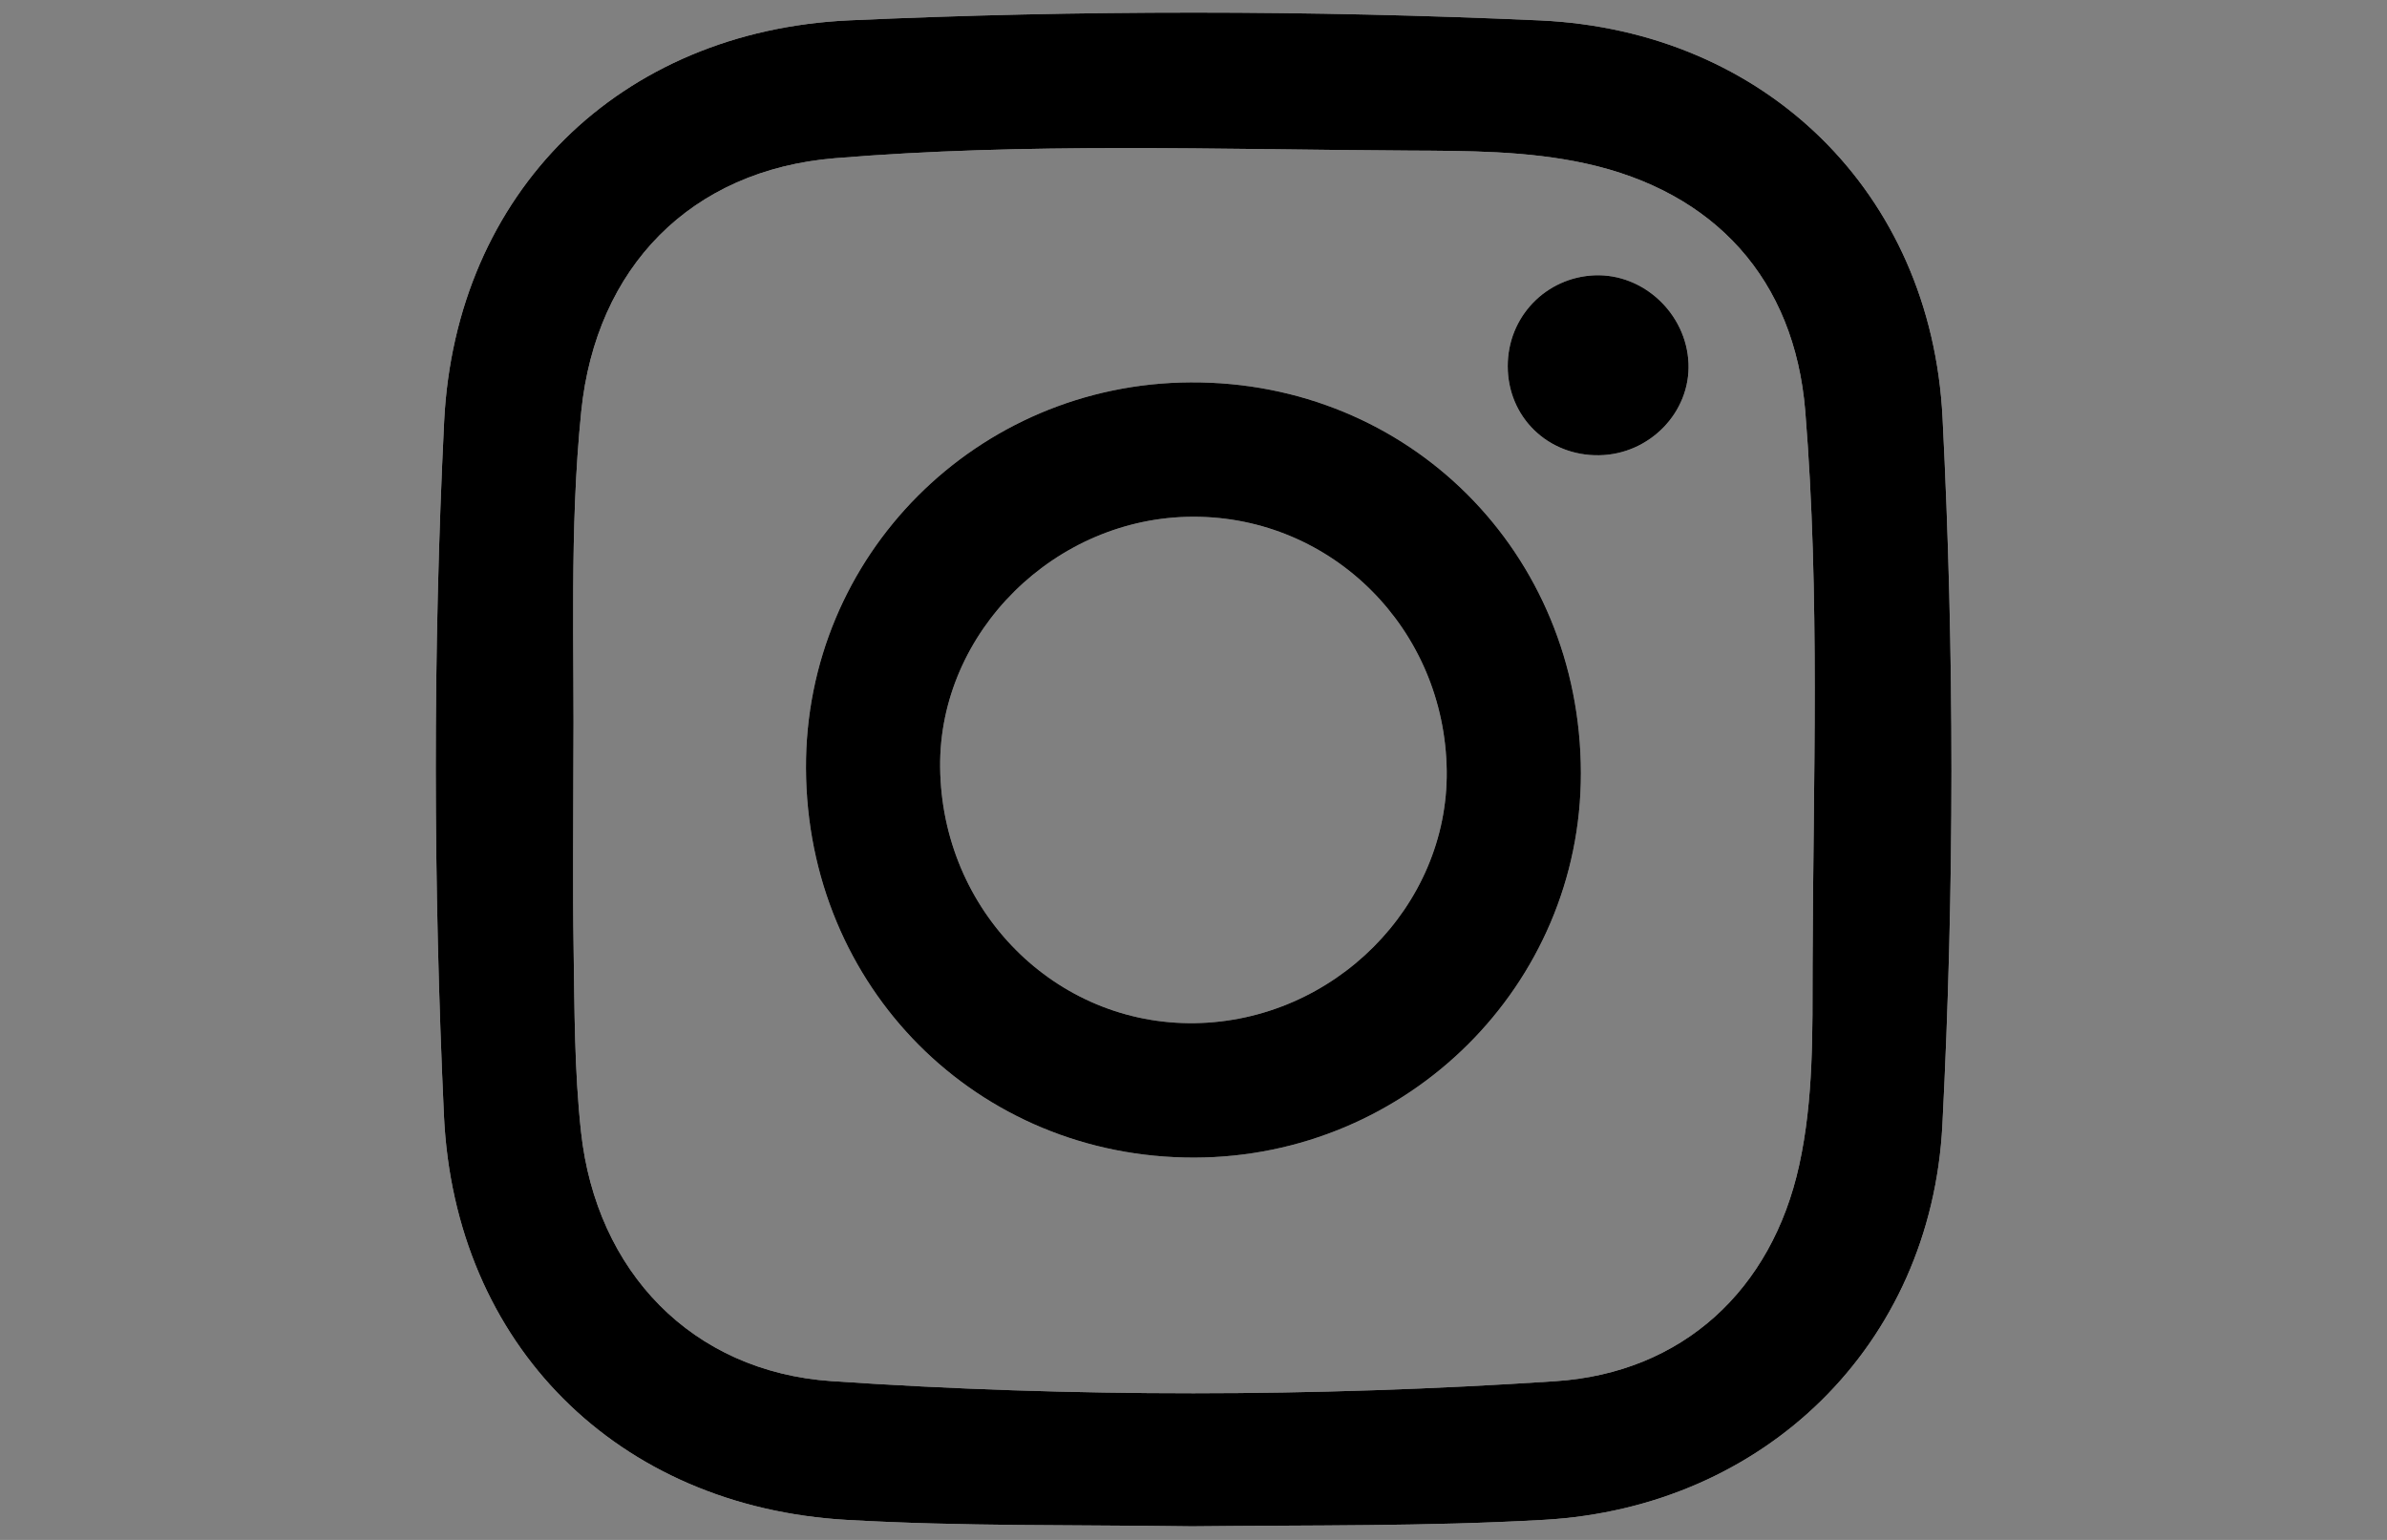
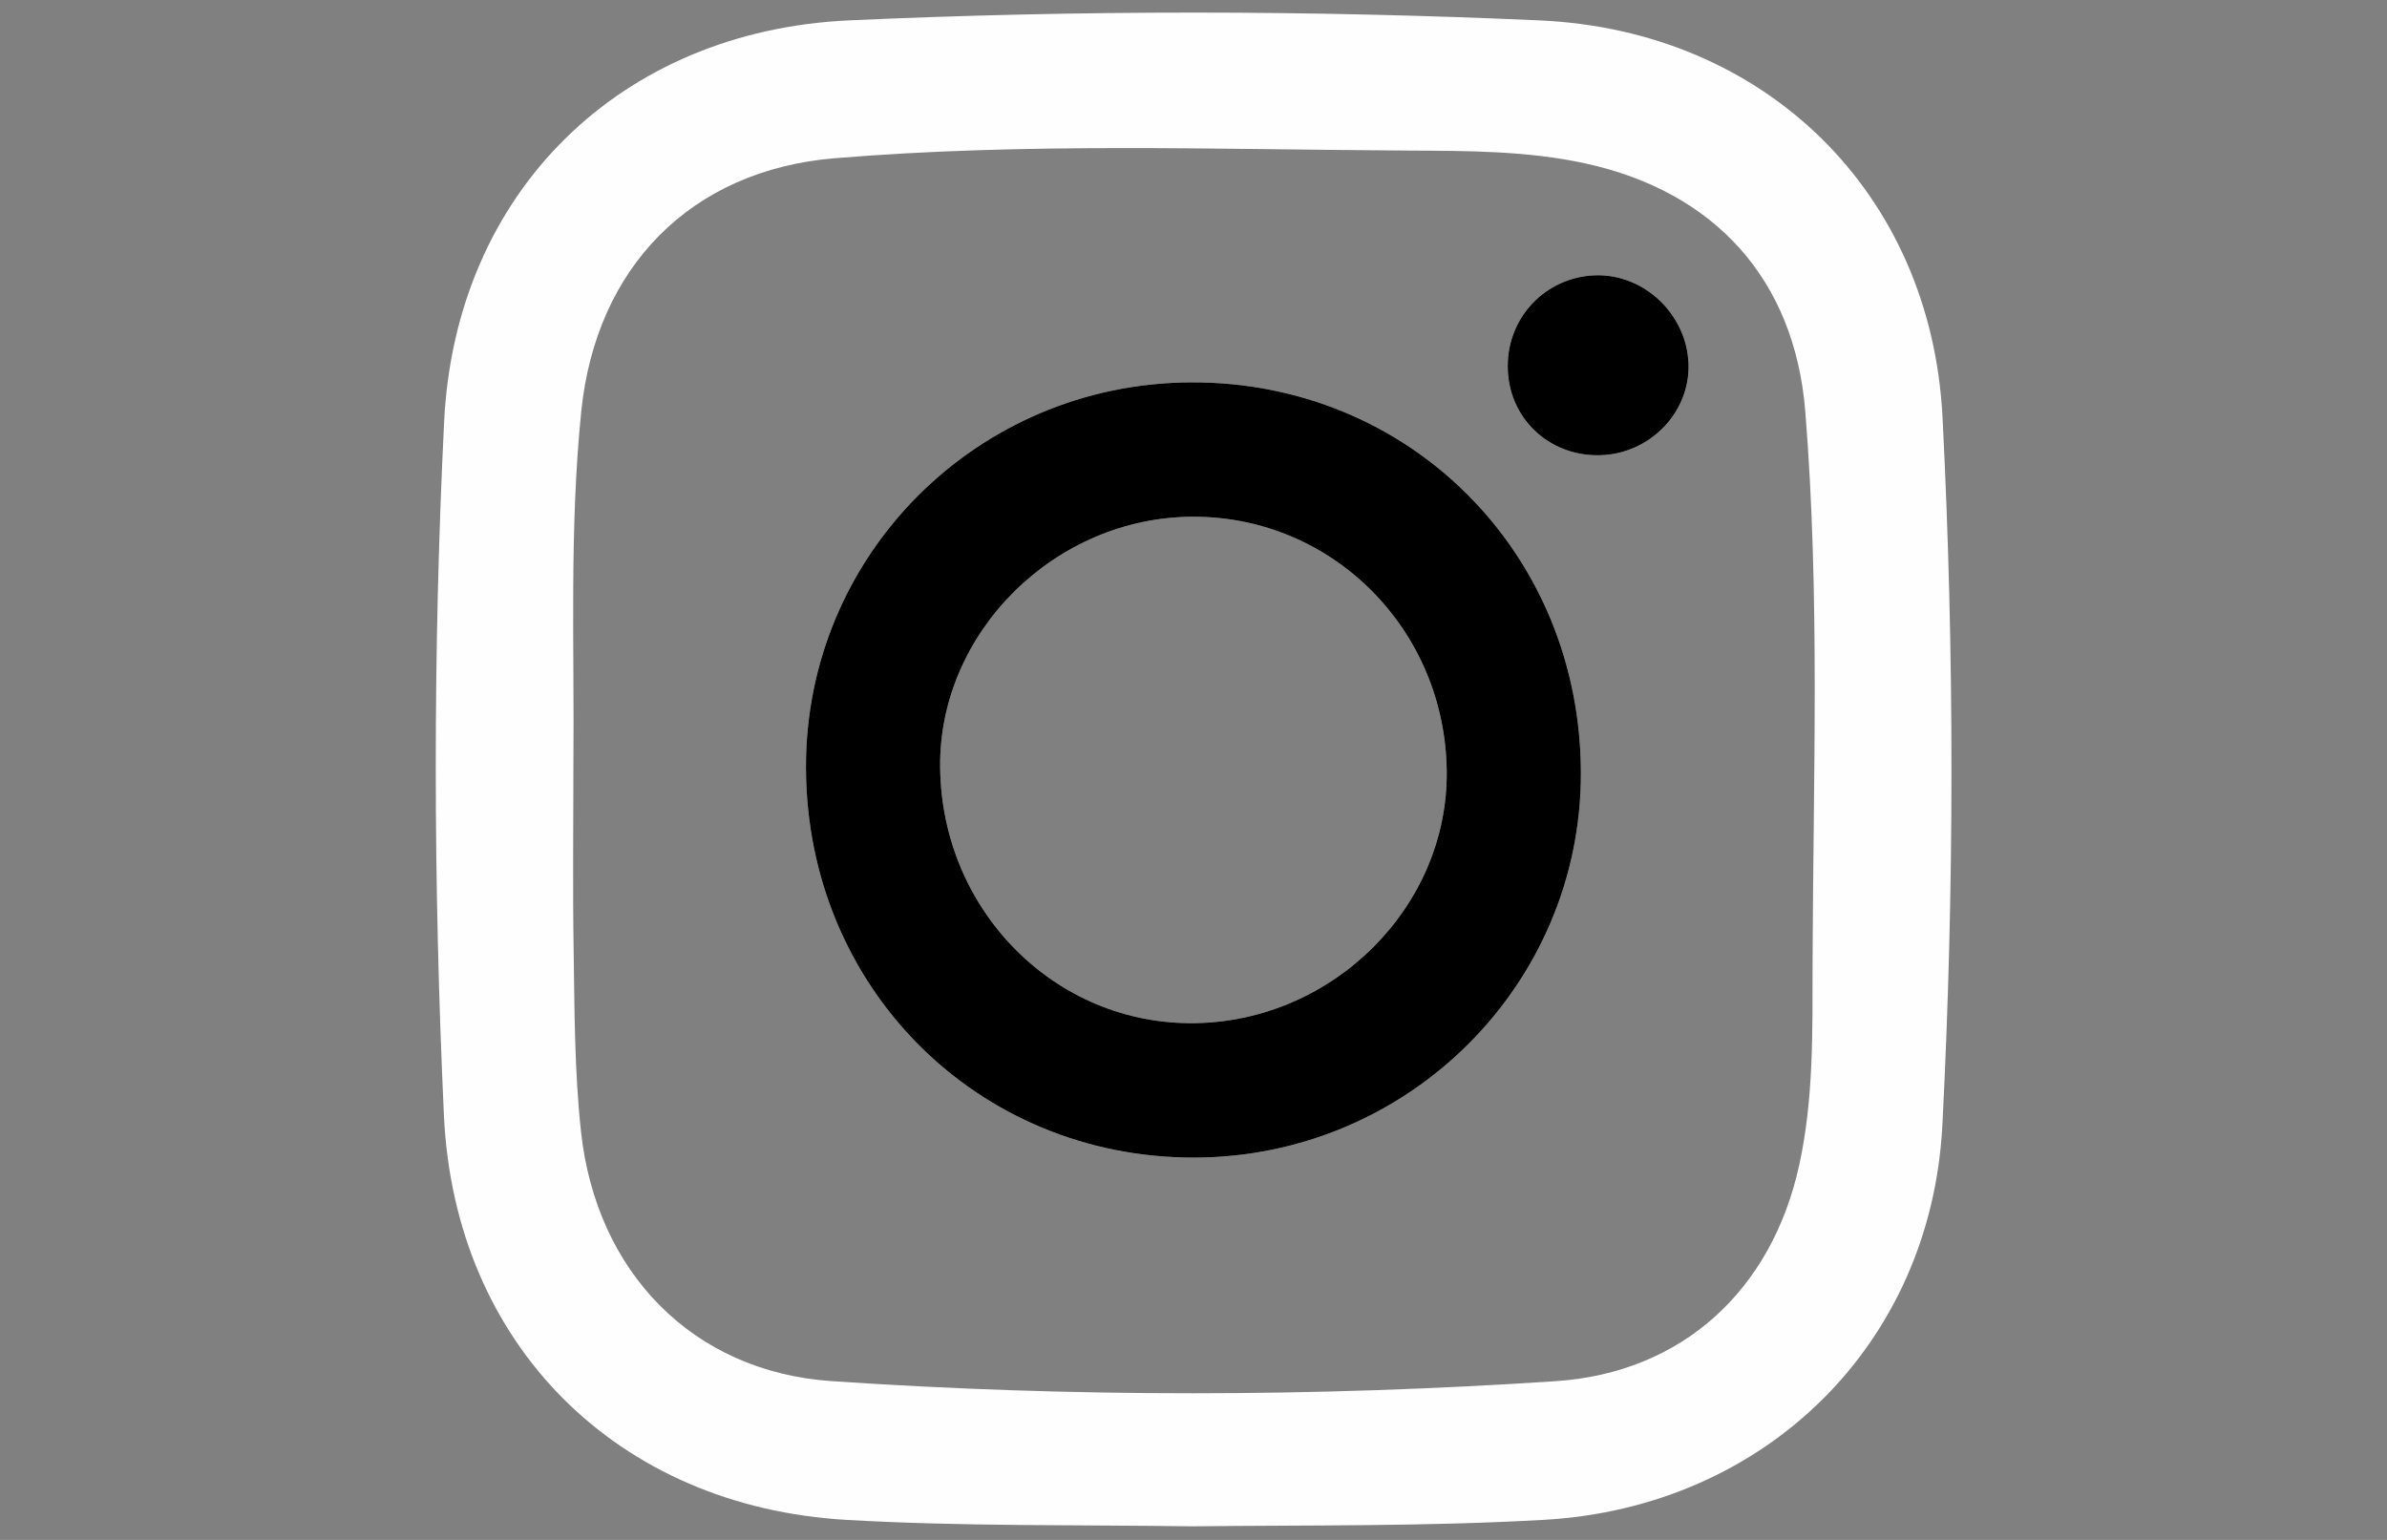
<svg xmlns="http://www.w3.org/2000/svg" version="1.1" id="Layer_1" x="0px" y="0px" width="310px" height="200px" viewBox="1096.5 687 310 200" xml:space="preserve">
  <rect x="1096.5" y="687" width="310" height="200" fill="#808080" stroke="none" />
  <g>
    <path fill-rule="evenodd" clip-rule="evenodd" fill="#FEFEFE" d="M1251.119,736.66c-27.777,0.142-50.065,22.5-49.949,50.126   c0.115,28.443,22.243,50.615,50.445,50.562c27.742-0.062,50.225-22.43,50.198-49.939   C1301.777,758.796,1279.518,736.509,1251.119,736.66z M1251.678,819.884c-18.112,0.267-32.893-14.595-33.08-33.249   c-0.178-17.534,14.958-32.511,32.885-32.52c18.076-0.018,32.679,14.63,32.901,33.008   C1284.59,804.703,1269.711,819.609,1251.678,819.884z" />
    <path fill-rule="evenodd" clip-rule="evenodd" fill="#FEFEFE" d="M1292.309,734.554c-0.009-6.396,4.947-11.556,11.309-11.796   c6.333-0.24,11.912,5.001,12.17,11.432c0.257,6.37-5.055,11.833-11.602,11.939C1297.514,746.235,1292.309,741.172,1292.309,734.554   z" />
    <path fill-rule="evenodd" clip-rule="evenodd" fill="#FEFEFE" d="M1348.777,741.208c-1.483-29.181-23.024-50.242-52.303-51.557   c-29.882-1.342-59.764-1.359-89.646-0.009c-29.838,1.35-51.184,22.358-52.649,52.125c-1.475,30.024-1.412,60.059-0.026,90.091   c1.376,29.785,22.527,50.838,52.312,52.543c14.941,0.861,29.882,0.621,44.832,0.835c15.234-0.168,30.47,0.026,45.722-0.844   c28.611-1.617,50.285-22.688,51.742-51.317C1350.323,802.465,1350.332,771.827,1348.777,741.208z M1331.9,812.289   c-0.018,8.715,0.15,17.438-1.741,26.054c-3.554,16.185-15.128,26.951-31.659,28.044c-31.32,2.07-62.687,2.114-94.008-0.009   c-18.122-1.235-30.558-14.239-32.53-32.352c-0.871-7.978-0.844-15.954-0.968-23.94c-0.125-7.844-0.027-15.687-0.027-23.531   c0.143-15.385-0.542-30.779,1.022-46.129c1.91-18.716,14.23-31.33,32.92-32.875c24.811-2.052,49.683-1.128,74.537-0.995   c7.685,0.044,15.367,0.018,22.953,1.67c16.79,3.669,27.155,15.048,28.551,32.174C1332.887,764.33,1331.971,788.314,1331.9,812.289z   " />
    <path fill-rule="evenodd" clip-rule="evenodd" fill="none" d="M1351.434,787.471c0-32.254-0.044-64.508,0.071-96.771   c0.009-2.852-0.32-3.74-3.536-3.73c-64.365,0.133-128.731,0.124-193.097,0.026c-2.834-0.009-3.375,0.711-3.366,3.429   c0.08,64.366,0.08,128.732,0.009,193.098c0,2.559,0.311,3.5,3.295,3.5c64.517-0.115,129.026-0.115,193.542-0.009   c2.718,0,3.162-0.631,3.153-3.216C1351.398,851.694,1351.434,819.582,1351.434,787.471z M1348.76,833.075   c-1.457,28.63-23.131,49.7-51.742,51.317c-15.252,0.87-30.487,0.676-45.722,0.844c-14.95-0.214-29.891,0.026-44.832-0.835   c-29.785-1.705-50.935-22.758-52.312-52.543c-1.386-30.032-1.448-60.067,0.026-90.091c1.465-29.767,22.812-50.775,52.649-52.125   c29.883-1.35,59.765-1.333,89.646,0.009c29.278,1.314,50.819,22.376,52.303,51.557   C1350.332,771.827,1350.323,802.465,1348.76,833.075z" />
    <path fill-rule="evenodd" clip-rule="evenodd" d="M1251.119,736.66c-27.777,0.142-50.065,22.5-49.949,50.126   c0.115,28.443,22.243,50.615,50.445,50.562c27.742-0.062,50.225-22.43,50.198-49.939   C1301.777,758.796,1279.518,736.509,1251.119,736.66z M1251.678,819.884c-18.112,0.267-32.893-14.595-33.08-33.249   c-0.178-17.534,14.958-32.511,32.885-32.52c18.076-0.018,32.679,14.63,32.901,33.008   C1284.59,804.703,1269.711,819.609,1251.678,819.884z" />
    <path fill-rule="evenodd" clip-rule="evenodd" d="M1315.787,734.19c0.257,6.37-5.055,11.833-11.602,11.939   c-6.672,0.106-11.877-4.957-11.877-11.575c-0.009-6.396,4.947-11.556,11.309-11.796   C1309.95,722.518,1315.529,727.759,1315.787,734.19z" />
-     <path fill-rule="evenodd" clip-rule="evenodd" d="M1348.777,741.208c-1.483-29.181-23.024-50.242-52.303-51.557   c-29.882-1.342-59.764-1.359-89.646-0.009c-29.838,1.35-51.184,22.358-52.649,52.125c-1.475,30.024-1.412,60.059-0.026,90.091   c1.376,29.785,22.527,50.838,52.312,52.543c14.941,0.861,29.882,0.621,44.832,0.835c15.234-0.168,30.47,0.026,45.722-0.844   c28.611-1.617,50.285-22.688,51.742-51.317C1350.323,802.465,1350.332,771.827,1348.777,741.208z M1331.9,812.289   c-0.018,8.715,0.15,17.438-1.741,26.054c-3.554,16.185-15.128,26.951-31.659,28.044c-31.32,2.07-62.687,2.114-94.008-0.009   c-18.122-1.235-30.558-14.239-32.53-32.352c-0.871-7.978-0.844-15.954-0.968-23.94c-0.125-7.844-0.027-15.687-0.027-23.531   c0.143-15.385-0.542-30.779,1.022-46.129c1.91-18.716,14.23-31.33,32.92-32.875c24.811-2.052,49.683-1.128,74.537-0.995   c7.685,0.044,15.367,0.018,22.953,1.67c16.79,3.669,27.155,15.048,28.551,32.174C1332.887,764.33,1331.971,788.314,1331.9,812.289z   " />
    <path fill-rule="evenodd" clip-rule="evenodd" fill="none" d="M1330.95,740.399c-1.396-17.126-11.761-28.505-28.551-32.174   c-7.586-1.652-15.269-1.625-22.953-1.67c-24.854-0.133-49.727-1.057-74.537,0.995c-18.69,1.545-31.01,14.159-32.92,32.875   c-1.563,15.35-0.879,30.744-1.022,46.129c0,7.844-0.098,15.687,0.027,23.531c0.124,7.986,0.097,15.963,0.968,23.94   c1.972,18.112,14.408,31.116,32.53,32.352c31.321,2.123,62.688,2.079,94.008,0.009c16.531-1.093,28.105-11.859,31.659-28.044   c1.892-8.616,1.724-17.339,1.741-26.054C1331.971,788.314,1332.887,764.33,1330.95,740.399z M1251.615,837.348   c-28.203,0.054-50.33-22.118-50.445-50.562c-0.116-27.626,22.172-49.984,49.949-50.126c28.398-0.151,50.658,22.136,50.694,50.749   C1301.84,814.918,1279.357,837.286,1251.615,837.348z M1304.186,746.129c-6.672,0.106-11.877-4.957-11.877-11.575   c-0.009-6.396,4.947-11.556,11.309-11.796c6.333-0.24,11.912,5.001,12.17,11.432   C1316.044,740.56,1310.732,746.022,1304.186,746.129z" />
    <path fill-rule="evenodd" clip-rule="evenodd" fill="#FEFEFE" d="M1251.119,736.66c-27.777,0.142-50.065,22.5-49.949,50.126   c0.115,28.443,22.243,50.615,50.445,50.562c27.742-0.062,50.225-22.43,50.198-49.939   C1301.777,758.796,1279.518,736.509,1251.119,736.66z M1251.678,819.884c-18.112,0.267-32.893-14.595-33.08-33.249   c-0.178-17.534,14.958-32.511,32.885-32.52c18.076-0.018,32.679,14.63,32.901,33.008   C1284.59,804.703,1269.711,819.609,1251.678,819.884z" />
    <path fill-rule="evenodd" clip-rule="evenodd" fill="#FEFEFE" d="M1315.787,734.19c0.257,6.37-5.055,11.833-11.602,11.939   c-6.672,0.106-11.877-4.957-11.877-11.575c-0.009-6.396,4.947-11.556,11.309-11.796   C1309.95,722.518,1315.529,727.759,1315.787,734.19z" />
    <path fill-rule="evenodd" clip-rule="evenodd" d="M1251.119,736.66c-27.777,0.142-50.065,22.5-49.949,50.126   c0.115,28.443,22.243,50.615,50.445,50.562c27.742-0.062,50.225-22.43,50.198-49.939   C1301.777,758.796,1279.518,736.509,1251.119,736.66z M1251.678,819.884c-18.112,0.267-32.893-14.595-33.08-33.249   c-0.178-17.534,14.958-32.511,32.885-32.52c18.076-0.018,32.679,14.63,32.901,33.008   C1284.59,804.703,1269.711,819.609,1251.678,819.884z" />
    <path fill-rule="evenodd" clip-rule="evenodd" d="M1315.787,734.19c0.257,6.37-5.055,11.833-11.602,11.939   c-6.672,0.106-11.877-4.957-11.877-11.575c-0.009-6.396,4.947-11.556,11.309-11.796   C1309.95,722.518,1315.529,727.759,1315.787,734.19z" />
-     <path fill-rule="evenodd" clip-rule="evenodd" fill="none" d="M1284.385,787.123c0.205,17.58-14.674,32.486-32.707,32.761   c-18.112,0.267-32.893-14.595-33.08-33.249c-0.178-17.534,14.958-32.511,32.885-32.52   C1269.56,754.097,1284.162,768.745,1284.385,787.123z" />
  </g>
</svg>